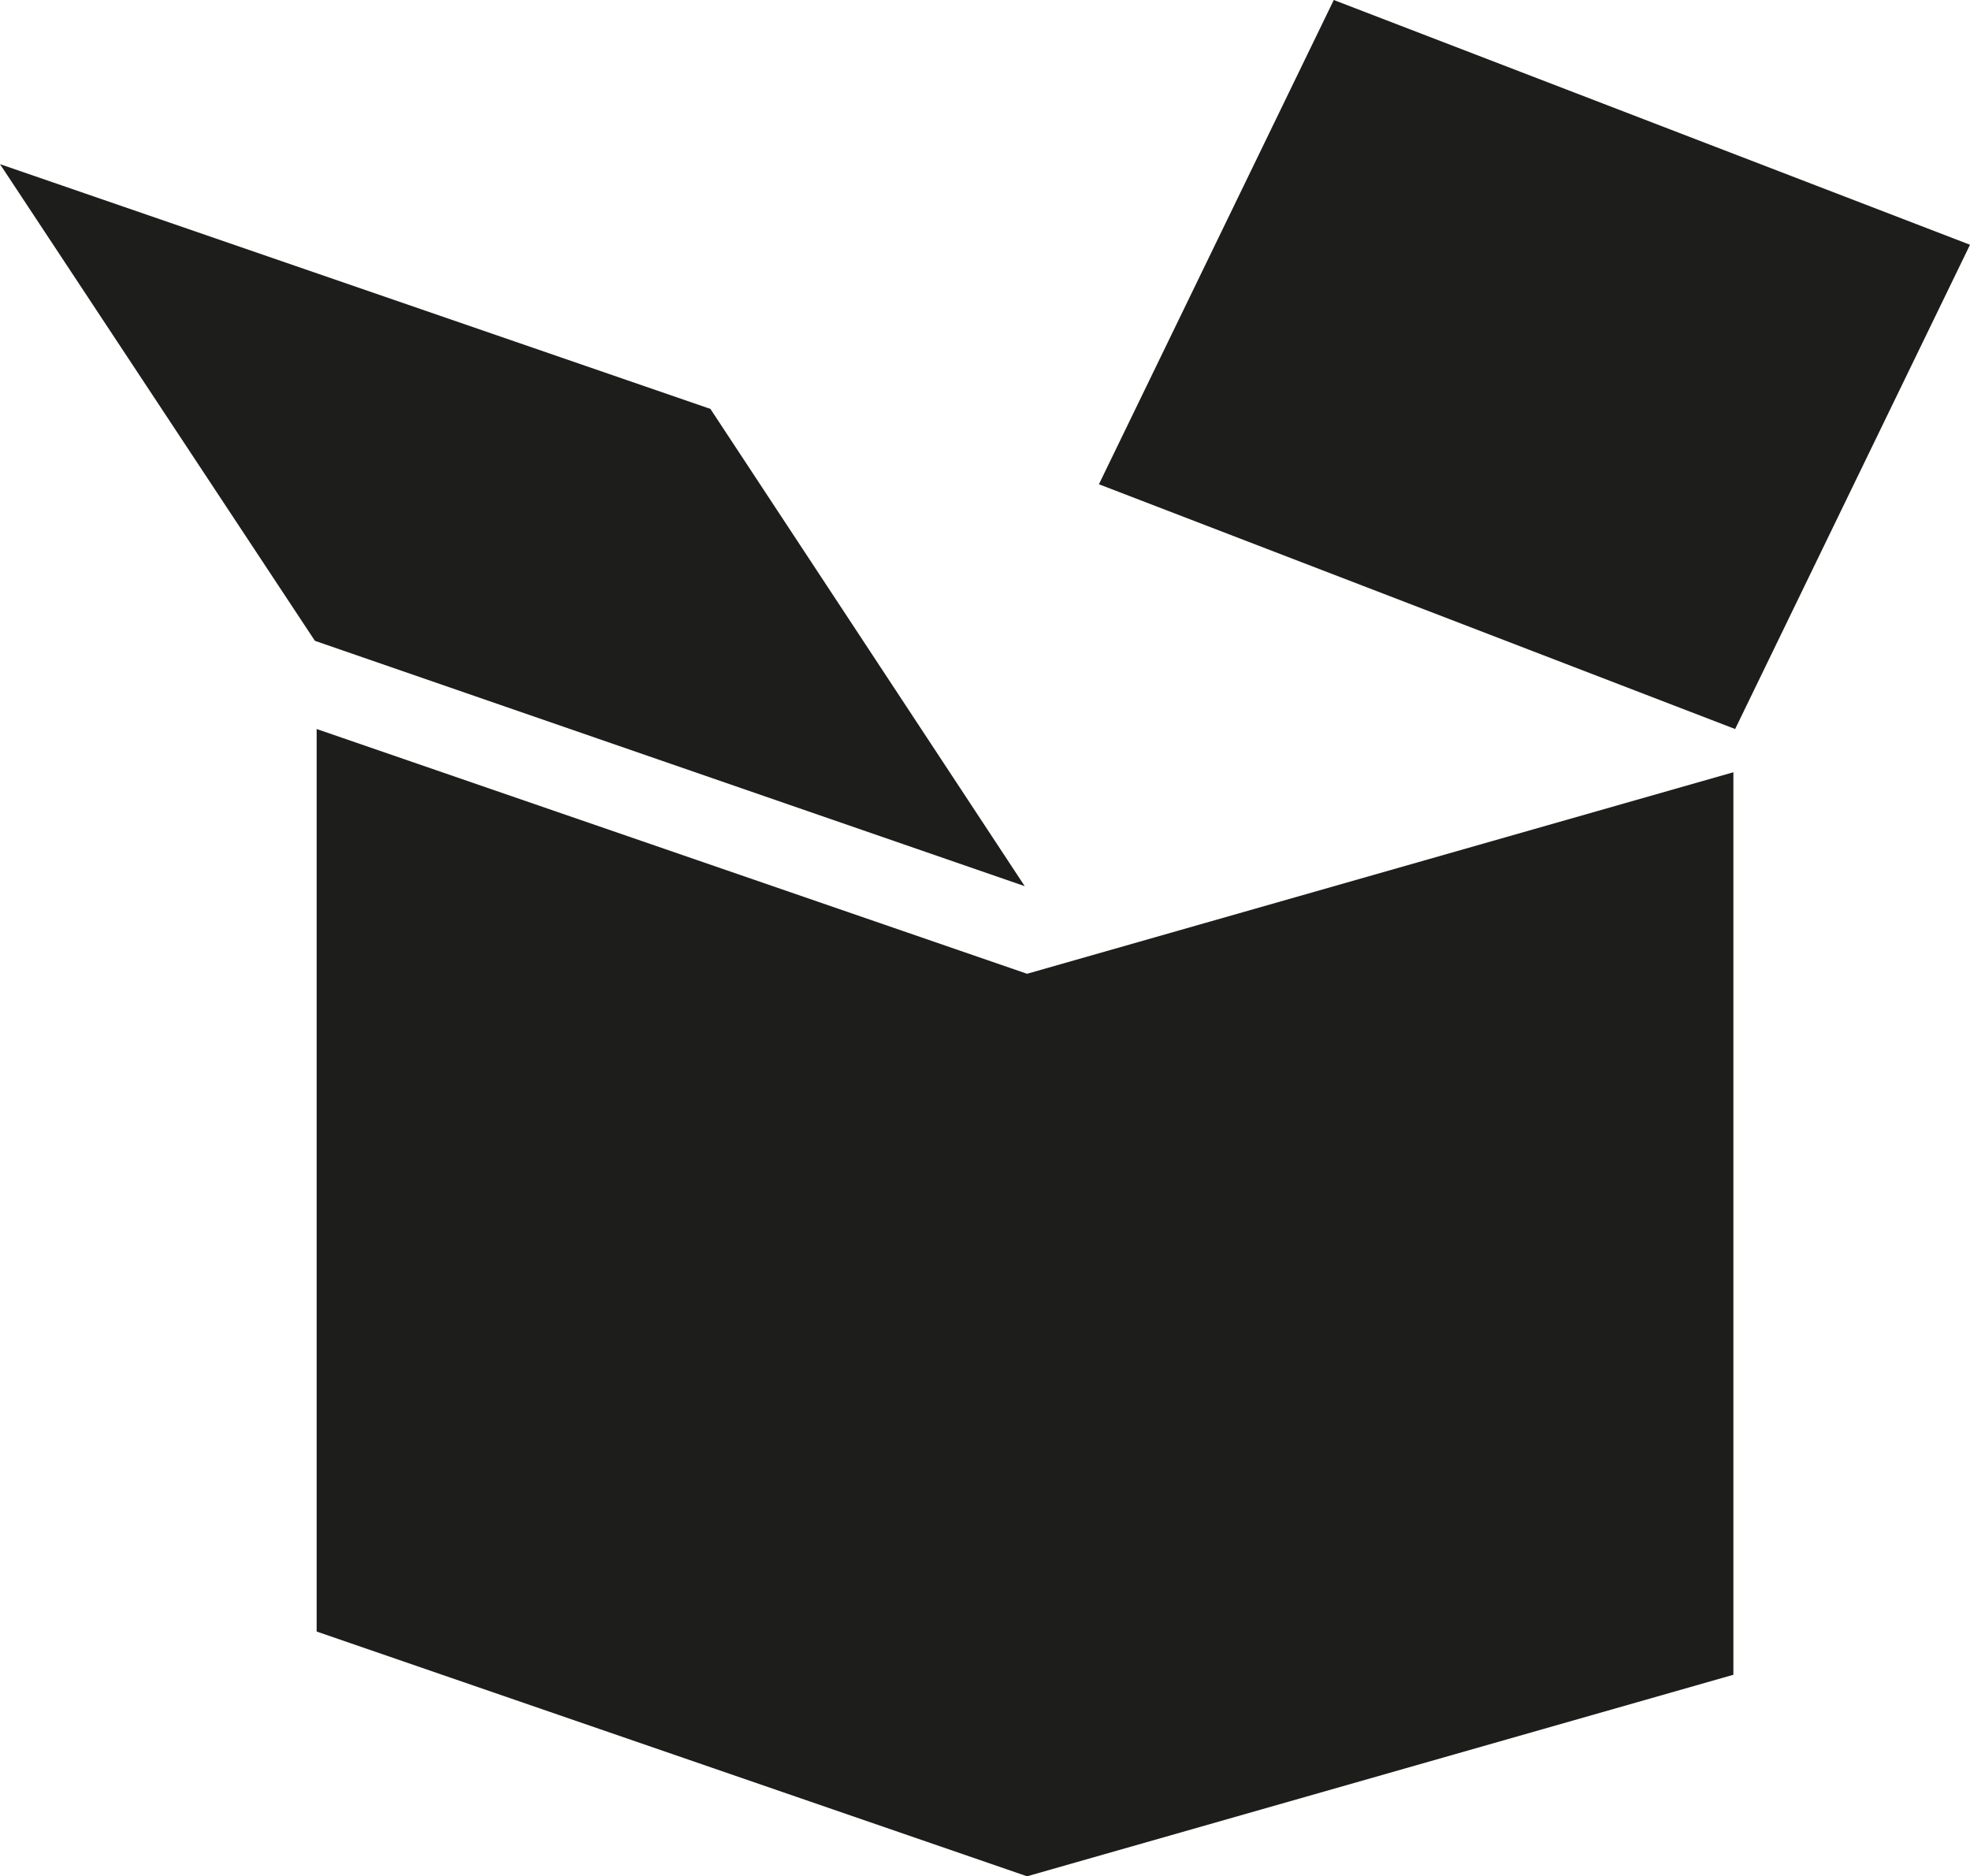
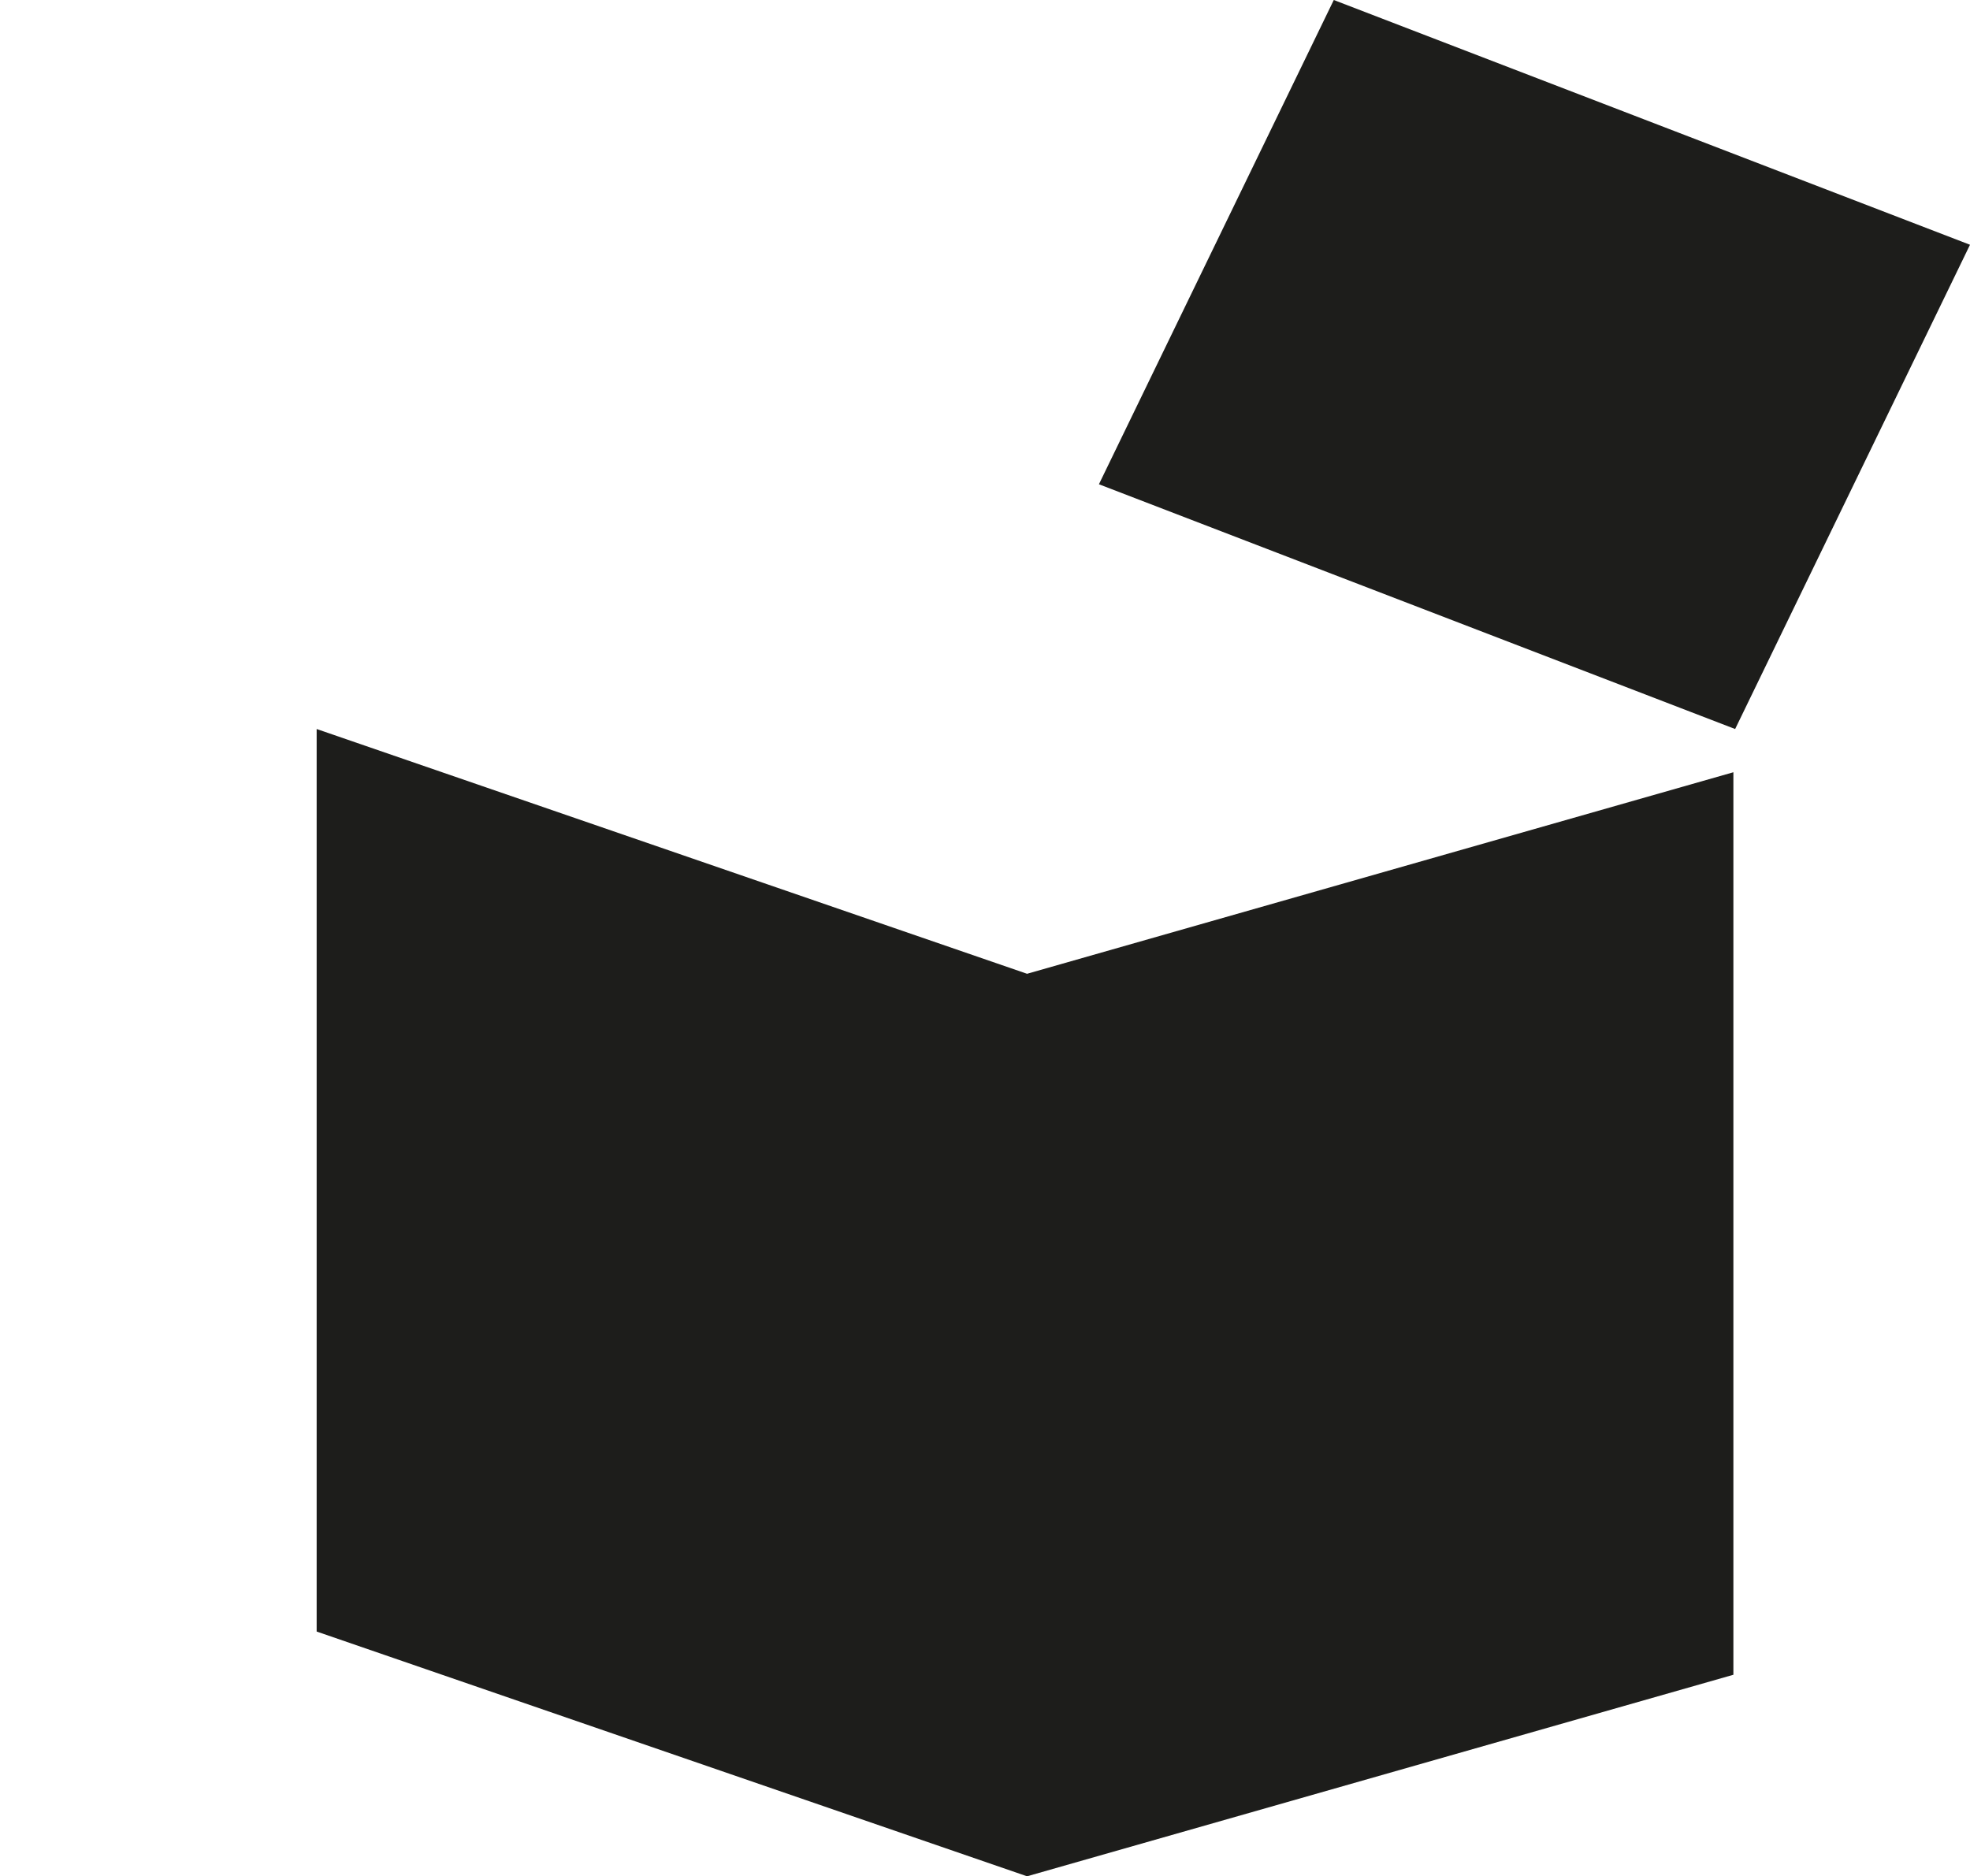
<svg xmlns="http://www.w3.org/2000/svg" version="1.1" id="Calque_4" x="0px" y="0px" width="485.34px" height="462.31px" viewBox="63.042 164.413 485.34 462.31" enable-background="new 63.042 164.413 485.34 462.31" xml:space="preserve">
-   <polygon id="polygon3" fill="#1D1D1B" points="140.622,322.307 315.5,382.758 238.064,265.166 63.042,204.858 " />
  <polygon id="polygon5" fill="#1D1D1B" points="391.64,164.413 333.779,283.733 490.521,344.04 548.382,224.721 " />
  <polygon id="polygon7" fill="#1D1D1B" points="141.054,566.416 316.075,626.723 490.089,577.067 490.089,354.691 316.075,404.348   141.054,344.04 " />
</svg>